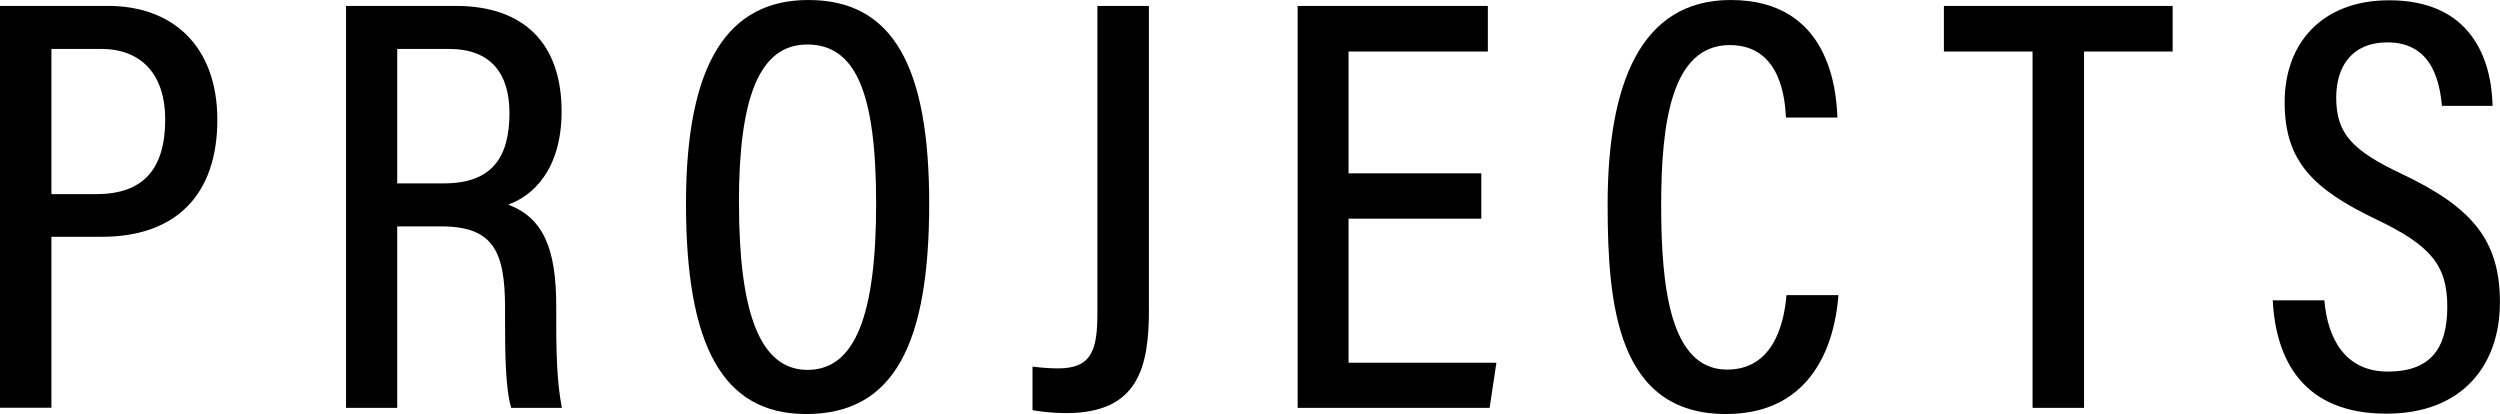
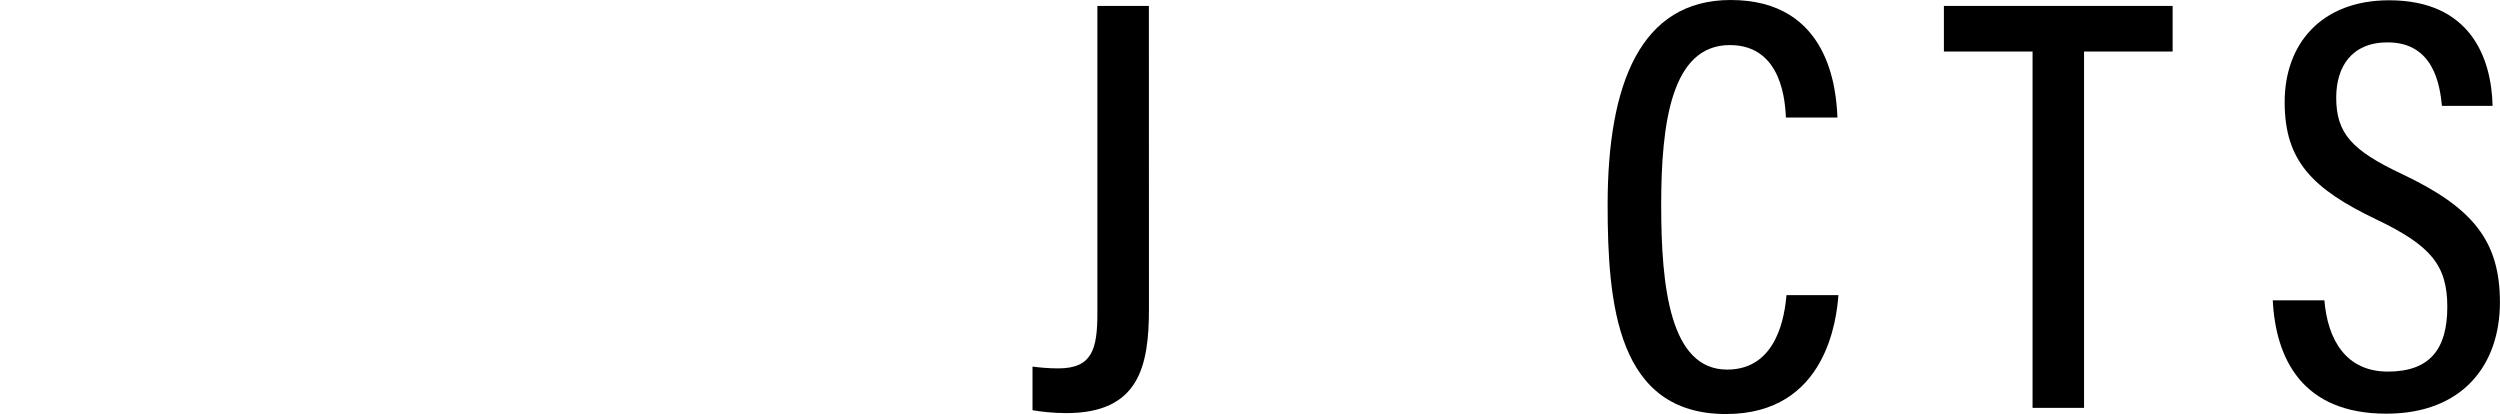
<svg xmlns="http://www.w3.org/2000/svg" id="_レイヤー_2" data-name="レイヤー 2" viewBox="0 0 351.06 58.14">
  <g id="_レイヤー_" data-name="&amp;lt;レイヤー&amp;gt;">
    <g>
-       <path d="M0,.83h15.19c8.98,0,15.33,5.57,15.33,16s-5.73,16.42-16.21,16.42h-7.09v24.01H0V.83ZM7.23,27.26h6.3c6.46,0,9.67-3.38,9.67-10.51,0-6.08-3.16-9.88-9.01-9.88h-6.97v20.39Z" />
-       <path d="M55.78,31.79v25.48h-7.19V.83h15.4c9.68,0,14.87,5.37,14.87,14.8,0,8.36-4.2,11.94-7.49,13.1,5,1.91,6.74,6.29,6.74,14.31v2.25c0,5.56.21,8.94.79,11.98h-7.11c-.79-2.58-.87-7.45-.87-12.11v-1.95c0-7.91-1.66-11.42-8.96-11.42h-6.18ZM55.78,25.75h6.56c6.66,0,9.2-3.55,9.2-9.88,0-5.46-2.54-9-8.5-9h-7.26v18.89Z" />
-       <path d="M130.48,28.57c0,19.61-4.85,29.57-17.28,29.57-11.76,0-16.87-9.66-16.87-29.53S102.3,0,113.53,0c11.85,0,16.95,9.32,16.95,28.57ZM103.77,28.49c0,15.38,2.93,23.45,9.63,23.45s9.63-7.74,9.63-23.36-2.89-22.33-9.68-22.33-9.59,7.62-9.59,22.25Z" />
-       <path d="M161.34,43.39c0,8.13-1.44,14.62-11.62,14.62-1.82,0-3.65-.21-4.73-.41v-6.12c.96.12,2.2.25,3.62.25,4.75,0,5.49-2.67,5.49-7.8V.83h7.23v42.56Z" />
-       <path d="M208.01,30.71h-18.64v20.23h20.76l-.95,6.33h-26.96V.83h26.71v6.41h-19.56v17.1h18.64v6.37Z" />
+       <path d="M161.34,43.39c0,8.13-1.44,14.62-11.62,14.62-1.82,0-3.65-.21-4.73-.41v-6.12c.96.12,2.2.25,3.62.25,4.75,0,5.49-2.67,5.49-7.8V.83h7.23Z" />
      <path d="M258.16,41.43c-.25,3.17-1.58,16.71-15.79,16.71-15.29,0-16.62-15.41-16.62-29.41,0-16.91,4.6-28.73,17.28-28.73,13.96,0,14.83,12.77,14.99,16.5h-7.23c-.12-1.91-.42-10.17-7.88-10.17-8.22,0-9.64,10.99-9.64,22.49s1.25,23.08,9.26,23.08c7.13,0,8.09-7.79,8.34-10.46h7.28Z" />
      <path d="M285.41,7.24h-12.44V.83h32.12v6.41h-12.44v50.03h-7.23V7.24Z" />
      <path d="M326.4,42.18c.46,5.5,3,10,8.92,10s8.34-3.2,8.34-9.09-2.37-8.63-9.91-12.25c-9.06-4.32-12.93-8.27-12.93-16.5S326.02.04,335.49.04c11.37,0,14.37,8.02,14.53,14.83h-7.11c-.29-2.86-1.12-8.92-7.63-8.92-5.05,0-7.22,3.42-7.22,7.76,0,5.05,2.25,7.43,9.2,10.71,9.94,4.7,13.79,9.36,13.79,18.04s-5.15,15.63-15.95,15.63c-11.75,0-15.53-7.64-15.95-15.92h7.23Z" />
    </g>
  </g>
</svg>